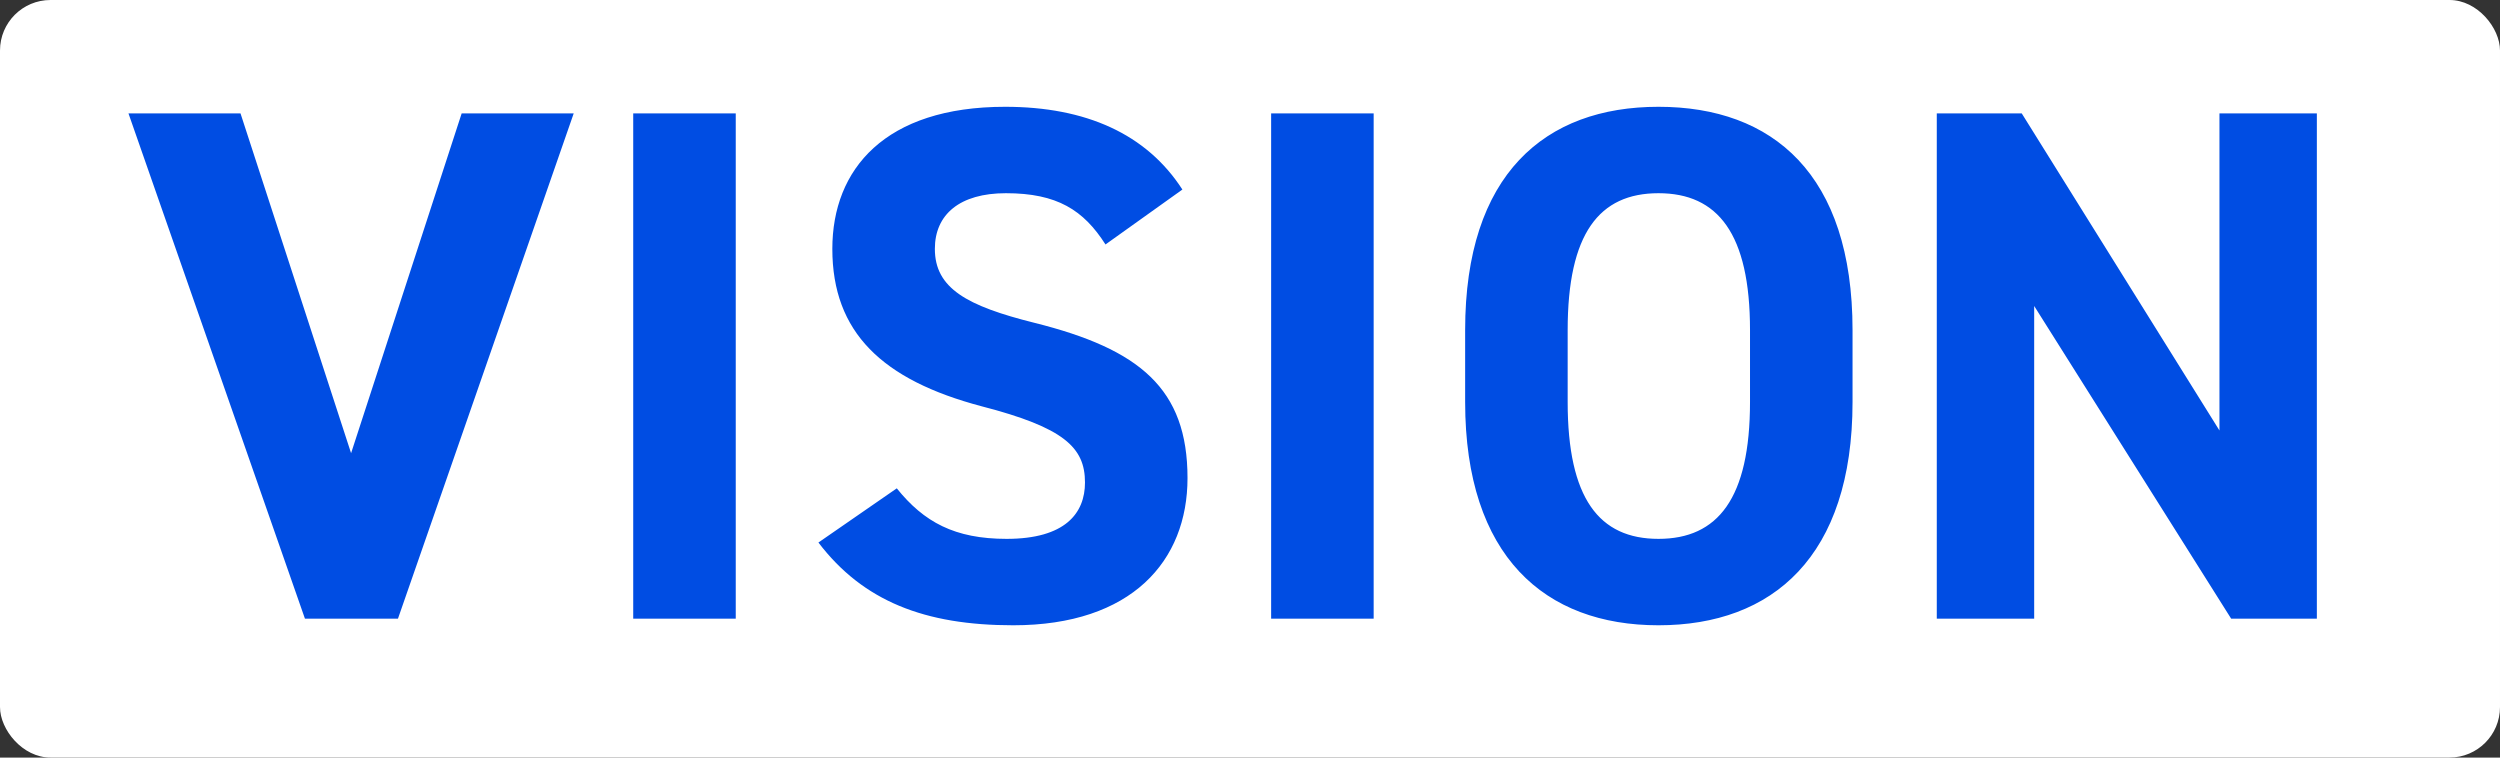
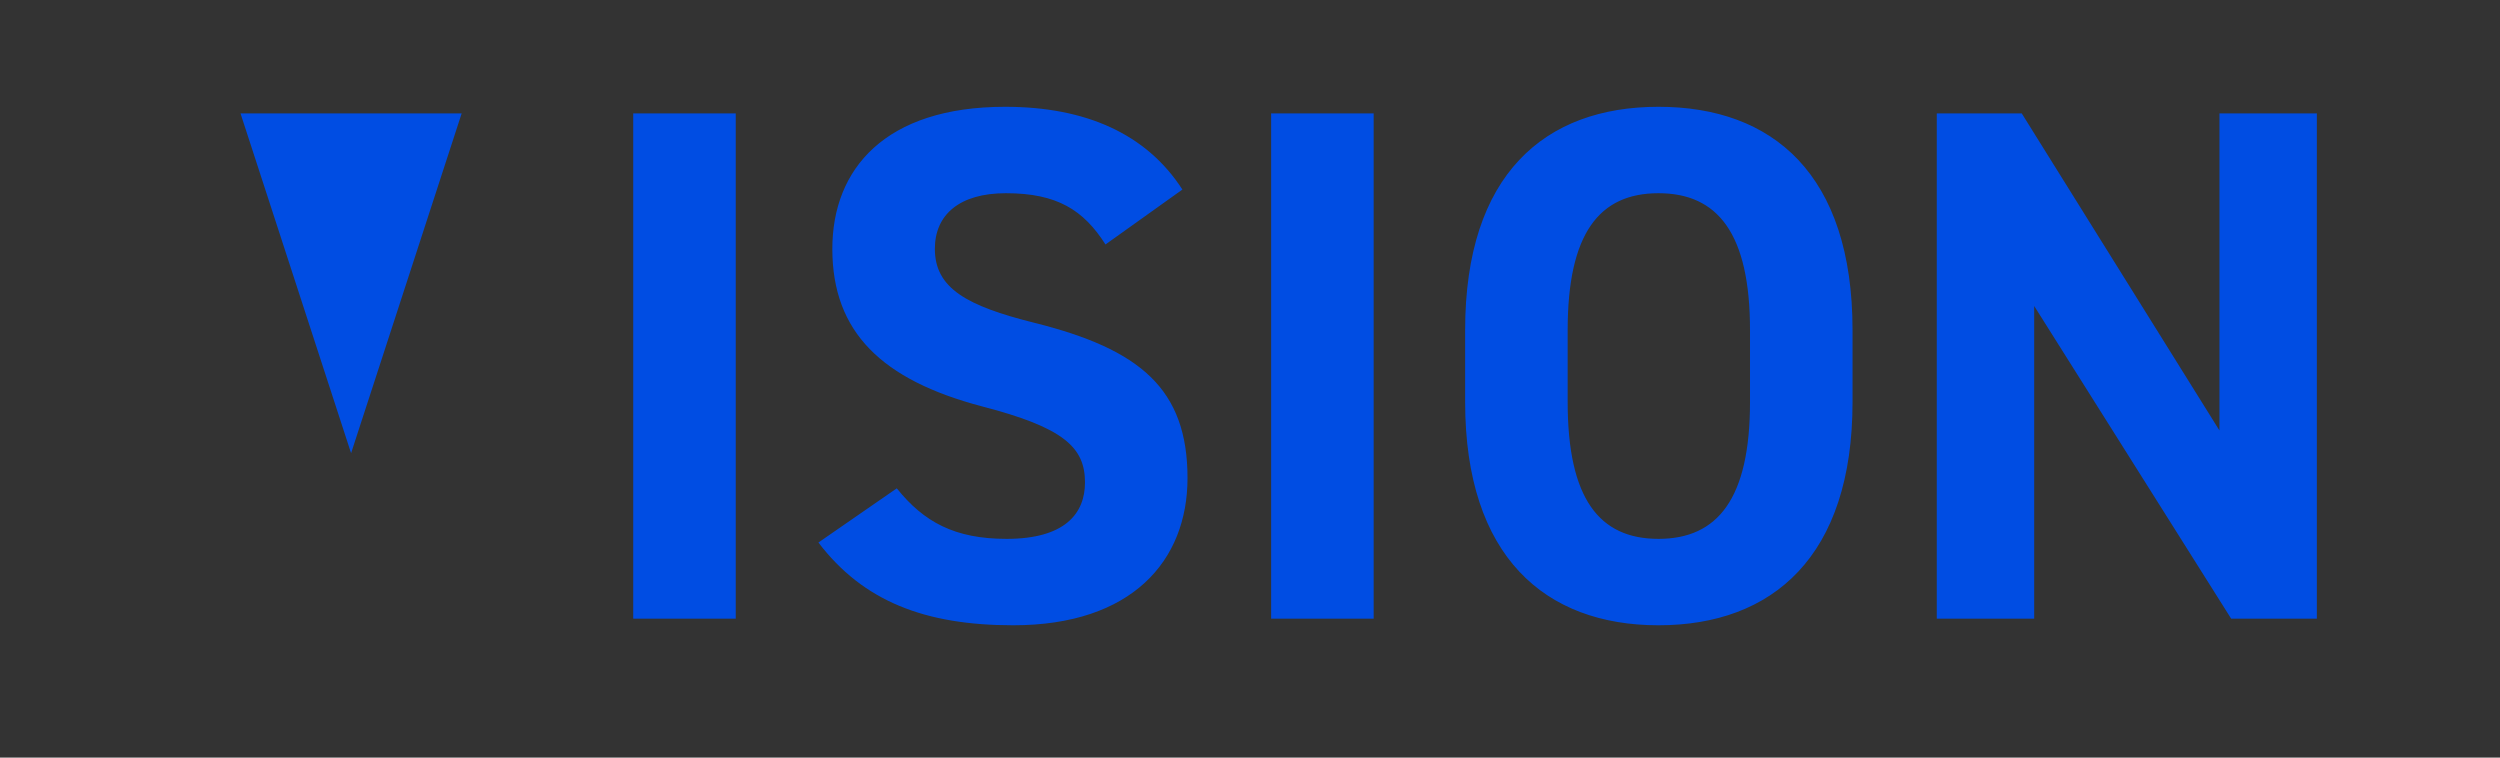
<svg xmlns="http://www.w3.org/2000/svg" width="198" height="60" viewBox="0 0 198 60" fill="none">
  <rect x="0" y="0" width="198" height="60" fill="#333333" stroke="none" />
-   <rect width="198" height="60" rx="4" fill="white" />
-   <path d="M10.174 8.98H19.048L27.806 35.892L36.564 8.98H45.438L31.518 49H24.152L10.174 8.98ZM58.271 8.98V49H50.151V8.98H58.271ZM93.645 15.012L87.555 19.362C85.815 16.636 83.727 15.302 79.667 15.302C76.013 15.302 74.041 16.984 74.041 19.71C74.041 22.842 76.593 24.234 81.929 25.568C90.281 27.656 94.051 30.788 94.051 37.864C94.051 44.418 89.643 49.522 80.247 49.522C73.229 49.522 68.357 47.608 64.819 42.968L71.025 38.676C73.171 41.344 75.607 42.678 79.725 42.678C84.365 42.678 85.931 40.648 85.931 38.212C85.931 35.428 84.249 33.862 77.753 32.18C69.865 30.092 65.921 26.322 65.921 19.71C65.921 13.388 70.097 8.458 79.609 8.458C85.989 8.458 90.803 10.604 93.645 15.012ZM108.794 8.98V49H100.674V8.98H108.794ZM146.721 31.832C146.721 44.07 140.399 49.522 131.351 49.522C122.361 49.522 116.039 44.07 116.039 31.832V26.148C116.039 13.794 122.361 8.458 131.351 8.458C140.399 8.458 146.721 13.794 146.721 26.148V31.832ZM124.159 26.148V31.832C124.159 39.488 126.653 42.678 131.351 42.678C136.049 42.678 138.601 39.488 138.601 31.832V26.148C138.601 18.492 136.049 15.302 131.351 15.302C126.653 15.302 124.159 18.492 124.159 26.148ZM175.781 8.98H183.495V49H176.709L161.107 24.234V49H153.393V8.98H160.121L175.781 34.094V8.98Z" fill="#004DE3" />
+   <path d="M10.174 8.98H19.048L27.806 35.892L36.564 8.98H45.438H24.152L10.174 8.98ZM58.271 8.98V49H50.151V8.98H58.271ZM93.645 15.012L87.555 19.362C85.815 16.636 83.727 15.302 79.667 15.302C76.013 15.302 74.041 16.984 74.041 19.71C74.041 22.842 76.593 24.234 81.929 25.568C90.281 27.656 94.051 30.788 94.051 37.864C94.051 44.418 89.643 49.522 80.247 49.522C73.229 49.522 68.357 47.608 64.819 42.968L71.025 38.676C73.171 41.344 75.607 42.678 79.725 42.678C84.365 42.678 85.931 40.648 85.931 38.212C85.931 35.428 84.249 33.862 77.753 32.18C69.865 30.092 65.921 26.322 65.921 19.71C65.921 13.388 70.097 8.458 79.609 8.458C85.989 8.458 90.803 10.604 93.645 15.012ZM108.794 8.98V49H100.674V8.98H108.794ZM146.721 31.832C146.721 44.07 140.399 49.522 131.351 49.522C122.361 49.522 116.039 44.07 116.039 31.832V26.148C116.039 13.794 122.361 8.458 131.351 8.458C140.399 8.458 146.721 13.794 146.721 26.148V31.832ZM124.159 26.148V31.832C124.159 39.488 126.653 42.678 131.351 42.678C136.049 42.678 138.601 39.488 138.601 31.832V26.148C138.601 18.492 136.049 15.302 131.351 15.302C126.653 15.302 124.159 18.492 124.159 26.148ZM175.781 8.98H183.495V49H176.709L161.107 24.234V49H153.393V8.98H160.121L175.781 34.094V8.98Z" fill="#004DE3" />
</svg>